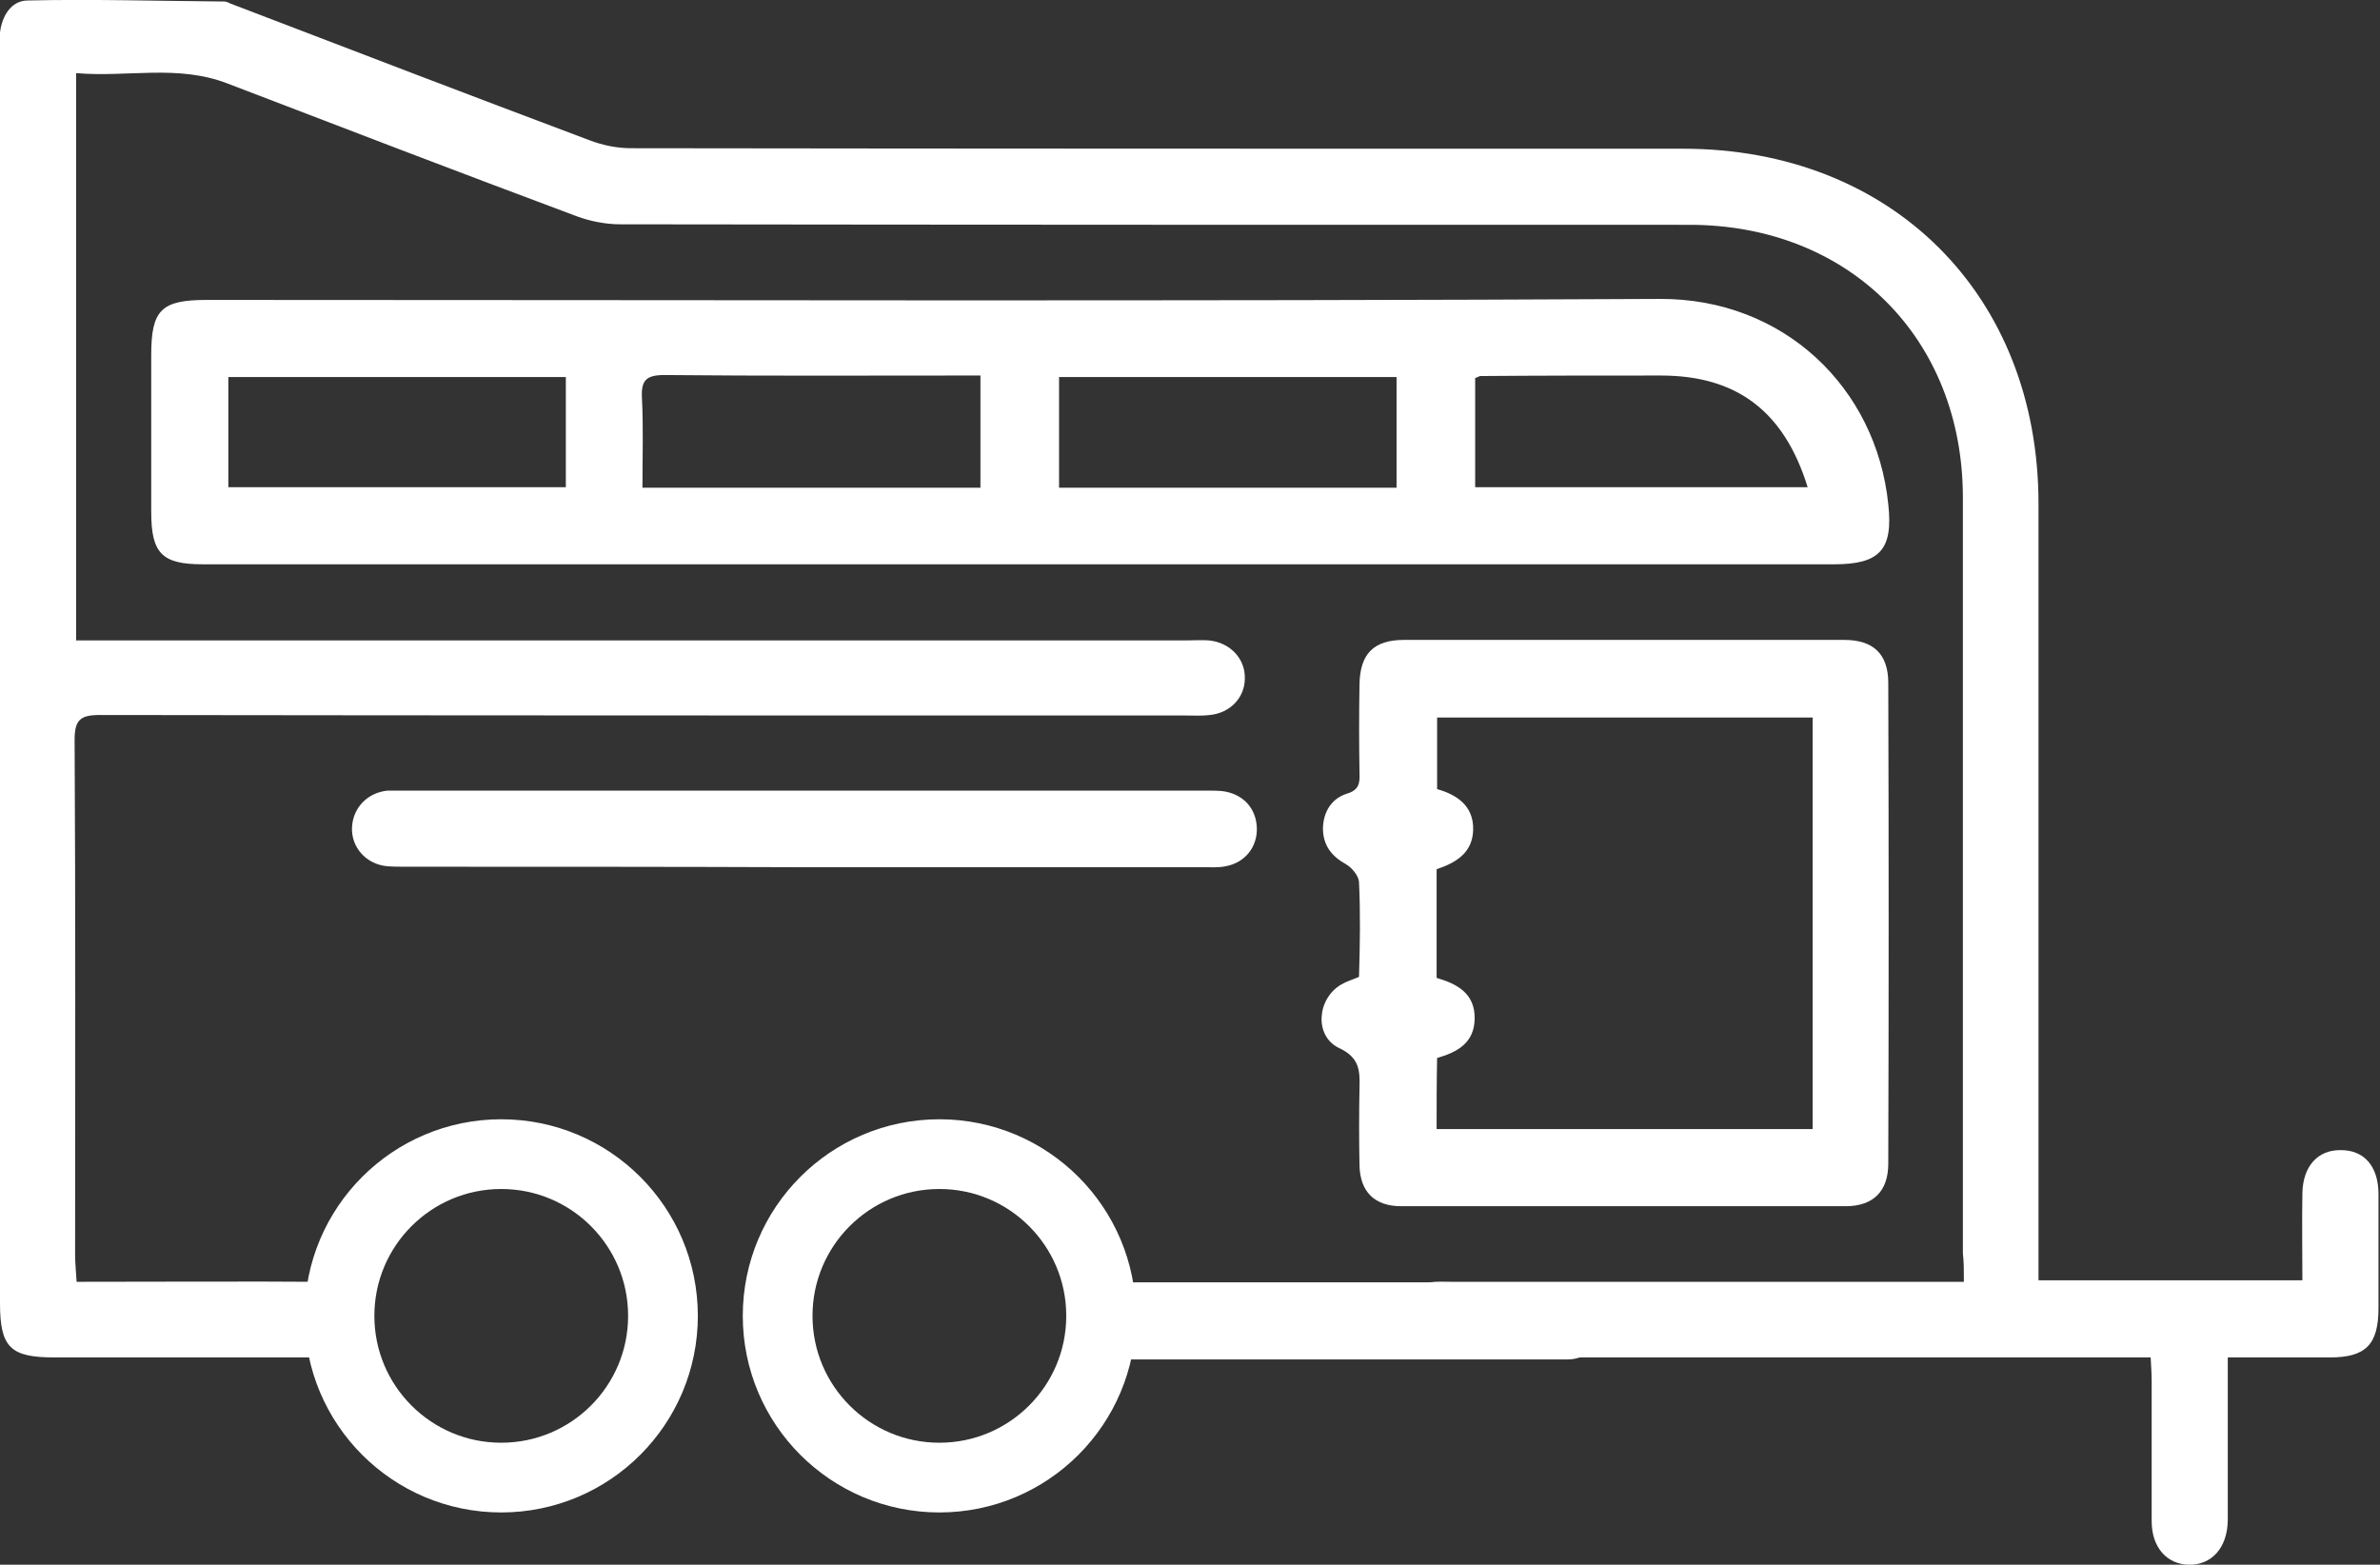
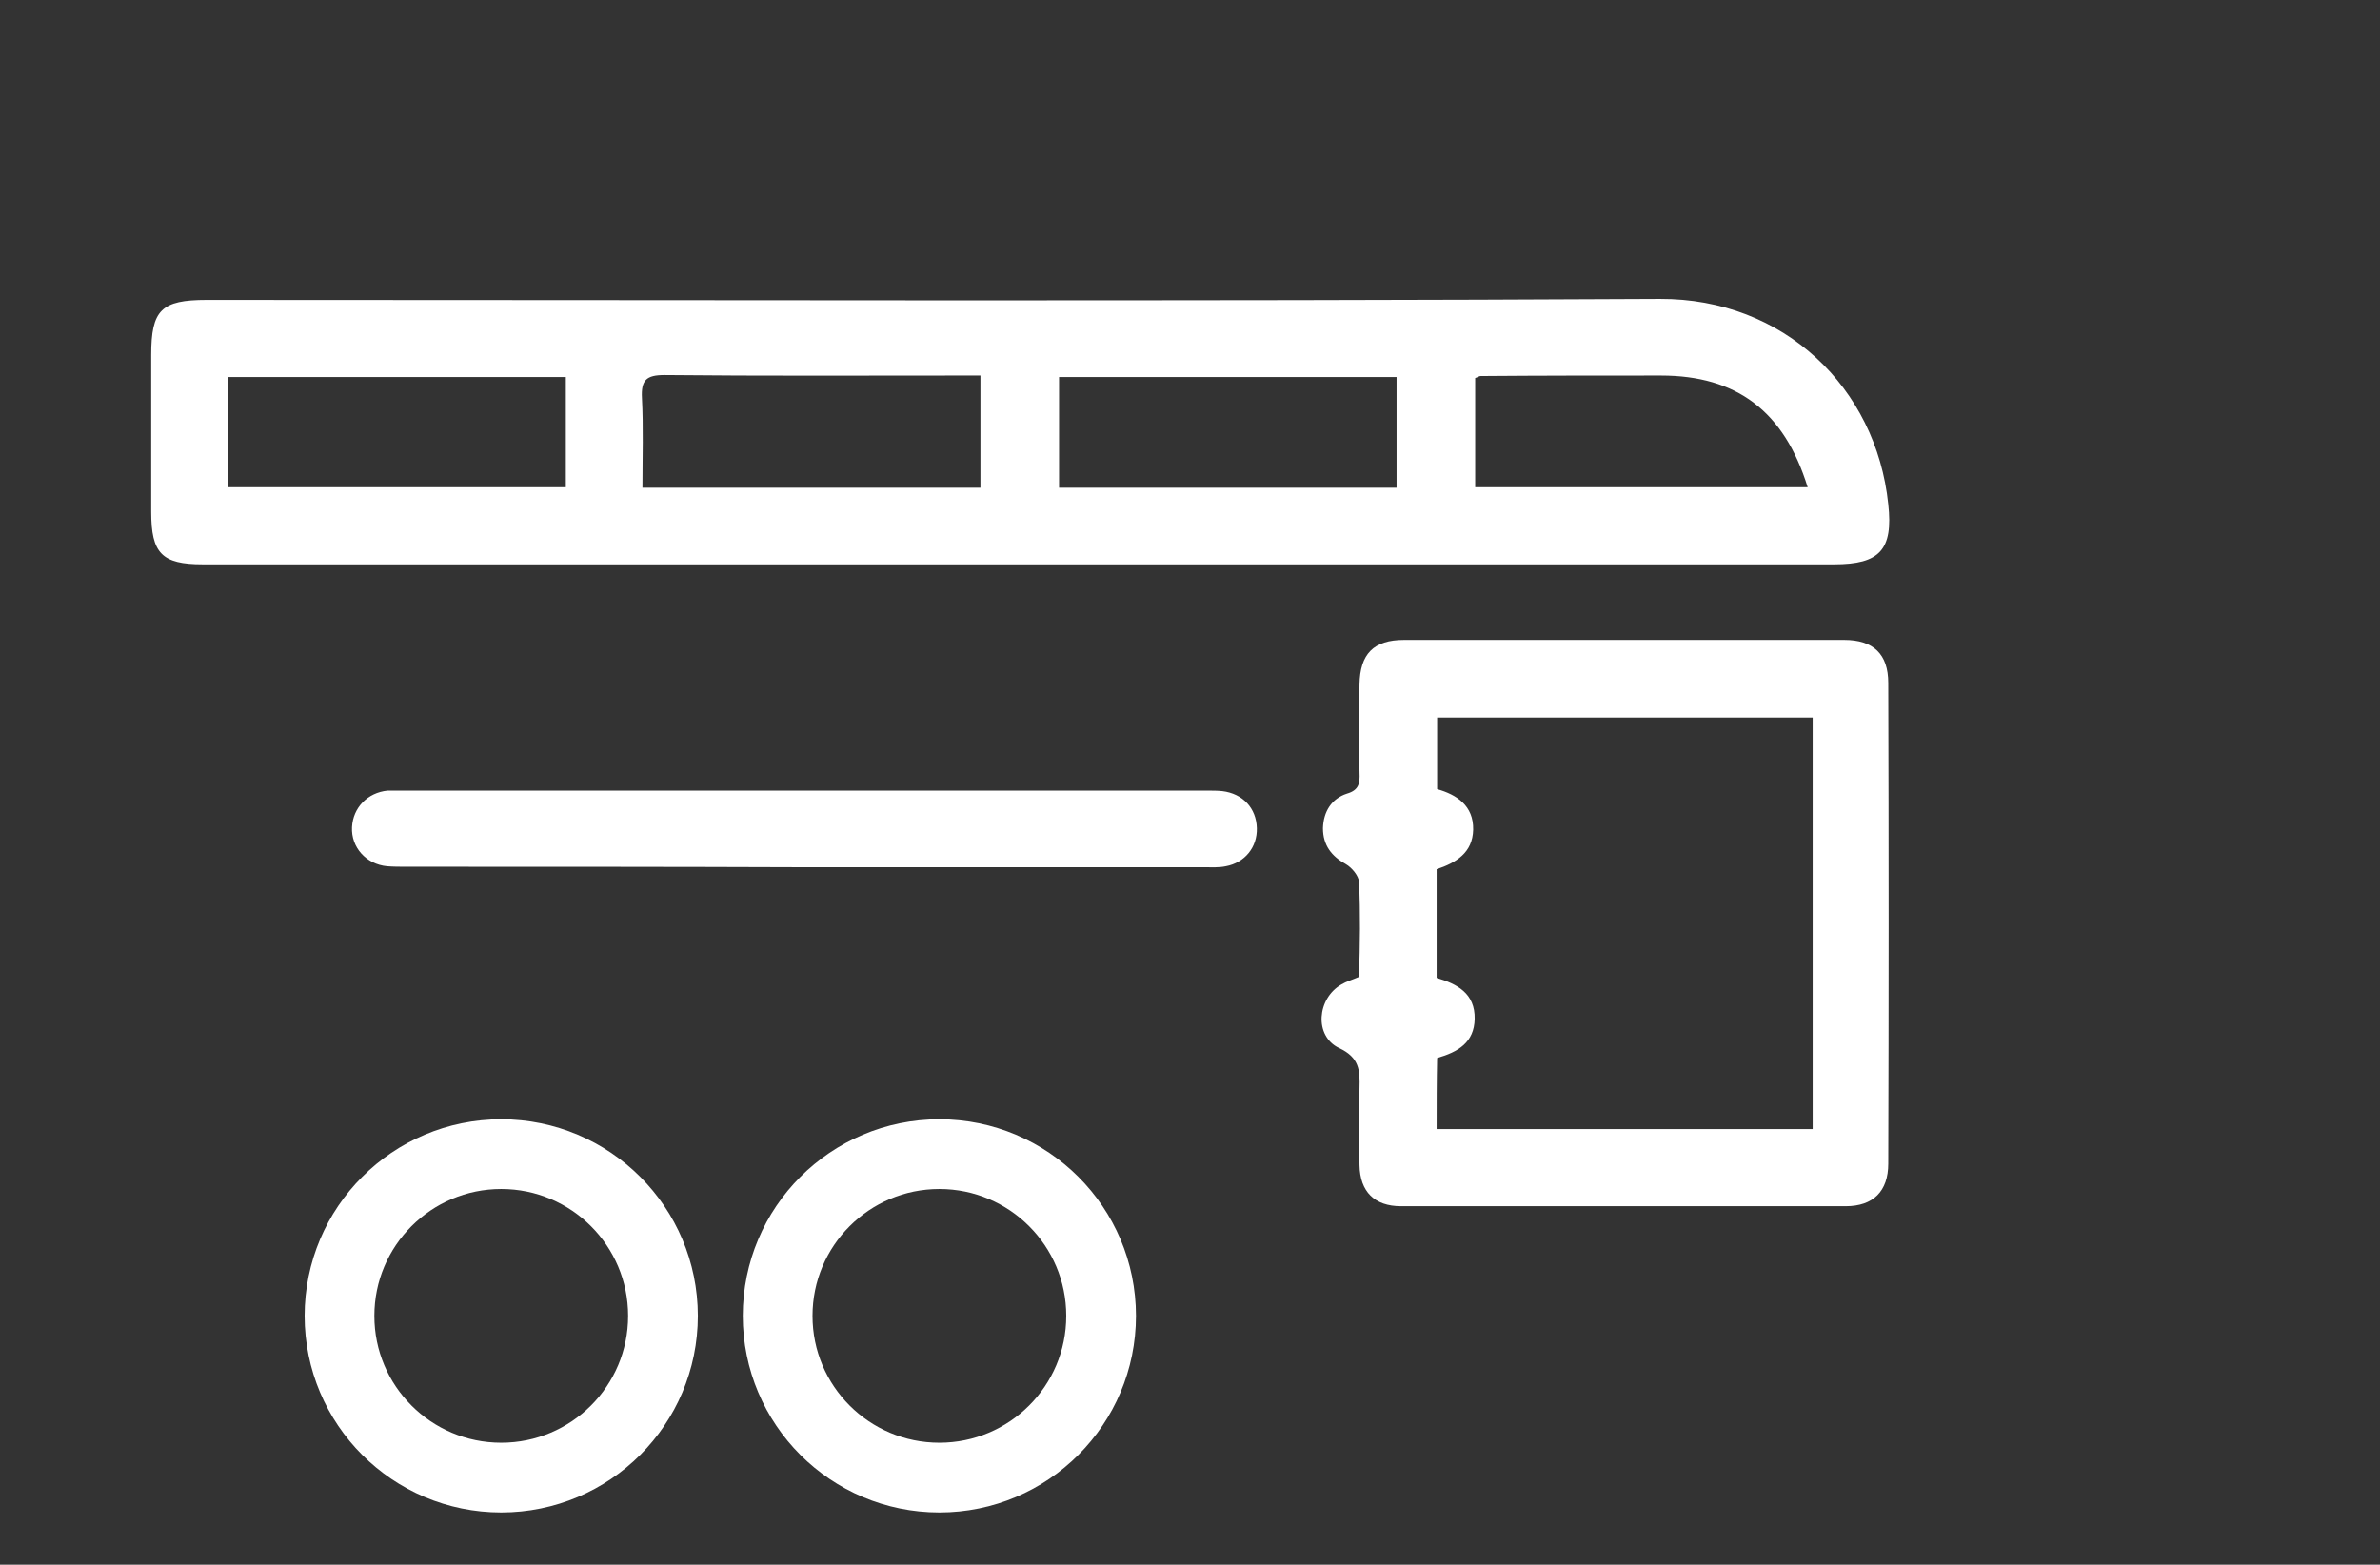
<svg xmlns="http://www.w3.org/2000/svg" version="1.1" id="Ñëîé_1" x="0" y="0" viewBox="0 0 475.3 312.5" xml:space="preserve">
  <rect x="0" y="0" width="475.3" height="312.5" fill="#333333" stroke="none" />
  <style>
    .st0{fill:#fff}.st323{fill:none;stroke:#fff;stroke-width:13.926;stroke-miterlimit:10}
  </style>
-   <path class="st0" d="M392.2 256H289.9c-1.4 0-2.9-.1-4.3.1-4 .6-6.8 3.8-6.7 7.7.1 3.9 3 6.9 7 7.3 1.4.1 2.9.1 4.3 0h139.3c.1 1.8.2 3.3.2 4.8v27.9c0 5.2 3 8.6 7.4 8.7 4.6.1 7.7-3.4 7.8-8.8v-32.6h20.4c7.2 0 9.7-2.6 9.7-9.9v-22.7c0-5.6-2.9-8.9-7.7-8.8-4.5 0-7.4 3.3-7.5 8.6-.1 5.7 0 11.4 0 17.4h-52.7v-4.6-150.5c0-41.7-29.3-70.9-71-70.9-70 0-140.1 0-210.1-.1-2.8 0-5.7-.6-8.3-1.6C94 19.1 70 9.9 46 .7c-.4-.2-.8-.4-1.2-.4C31.7.2 18.5-.2 5.4.1 2.2.2.4 3.2 0 6.5v253.8c0 8.8 2.1 10.8 10.8 10.8h51.7c5.7 0 9-2.7 9-7.4.1-4.7-3.2-7.6-8.8-7.7-8.1-.1-38.8 0-47.4 0-.1-2-.3-3.6-.3-5.3 0-34.3.1-68.6-.1-102.9 0-4 1.1-5 5-5 72.3.1 144.7.1 217 .1 1.6 0 3.2.1 4.7-.1 4.1-.4 7-3.5 7-7.3.1-4-3-7.2-7.2-7.6-1.4-.1-2.9 0-4.3 0H15.2V14.6c10.2.9 20.3-1.8 30.3 2.1 23.2 8.9 46.4 17.8 69.7 26.5 2.7 1 5.8 1.6 8.7 1.6 71.2.1 142.4.1 213.5.1 31.9 0 54.6 22.7 54.6 54.5v150.9c.2 1.7.2 3.4.2 5.7z" />
  <path class="st0" d="M40.5 112.7c-8.2 0-10.3-2.2-10.3-10.5V70.9c0-9 2-11 11.1-11 96.7 0 193.5.3 290.2-.2 24.7-.1 43.2 17.7 45.6 41 1 9.1-1.7 12-10.8 12H40.5zm238.4-37.4h-67.4v22.1h67.4V75.3zm-83.1 22.1V75h-4.4c-19.6 0-39.1.1-58.7-.1-3.6 0-4.7 1-4.5 4.6.3 5.8.1 11.7.1 17.9h67.5zM113 75.3H45.6v22H113v-22zm218.7-.3c-12 0-24 0-36 .1-.3 0-.5.2-1.1.4v21.8H361C356.3 82.1 346.8 75 331.7 75zM271.4 176.1c-.1-1.2-1.4-2.8-2.6-3.5-2.9-1.6-4.6-3.8-4.6-7.2.1-3.3 1.7-5.9 4.8-6.9 2.4-.7 2.6-2.1 2.5-4.2-.1-5.9-.1-11.7 0-17.6.1-6.1 2.8-8.9 8.9-8.9h87.9c5.8 0 8.8 2.8 8.8 8.6.1 32 .1 64 0 96 0 5.5-3 8.5-8.5 8.5h-88.8c-5.3 0-8.2-2.9-8.3-8.2-.1-5.1-.1-10.3 0-15.4.1-3.5 0-6.1-4.1-8-5-2.4-4.4-9.9.5-12.7 1-.6 2.1-.9 3.5-1.5.2-6.5.3-12.7 0-19zm15.5 49.4H362v-82.2h-75v14.3c3.9 1.1 7.3 3.3 7.2 8.1-.1 4.6-3.4 6.6-7.3 7.9v21.7c4.1 1.2 7.7 3.1 7.6 8.2-.1 4.7-3.3 6.6-7.5 7.8-.1 4.8-.1 9.4-.1 14.2zM160.8 173.2h79.7c1.4 0 2.9.1 4.3-.2 3.8-.7 6.3-3.8 6.2-7.6-.1-4-2.8-6.9-6.9-7.4-1-.1-2-.1-3-.1H77.4c-4 .4-6.9 3.4-7.1 7.3-.2 4 2.8 7.4 7 7.8 1.3.1 2.6.1 3.9.1 26.4 0 53 0 79.6.1z" />
  <circle class="st323" cx="100.1" cy="262.8" r="32.3" />
  <circle class="st323" cx="187.6" cy="262.8" r="32.3" />
-   <path class="st0" d="M224.7 271.5h88.4c4.1 0 7.5-3.4 7.5-7.5v-.4c0-4.1-3.4-7.5-7.5-7.5h-88.4c-4.1 0-7.5 3.4-7.5 7.5v.4c0 4.1 3.4 7.5 7.5 7.5z" />
</svg>